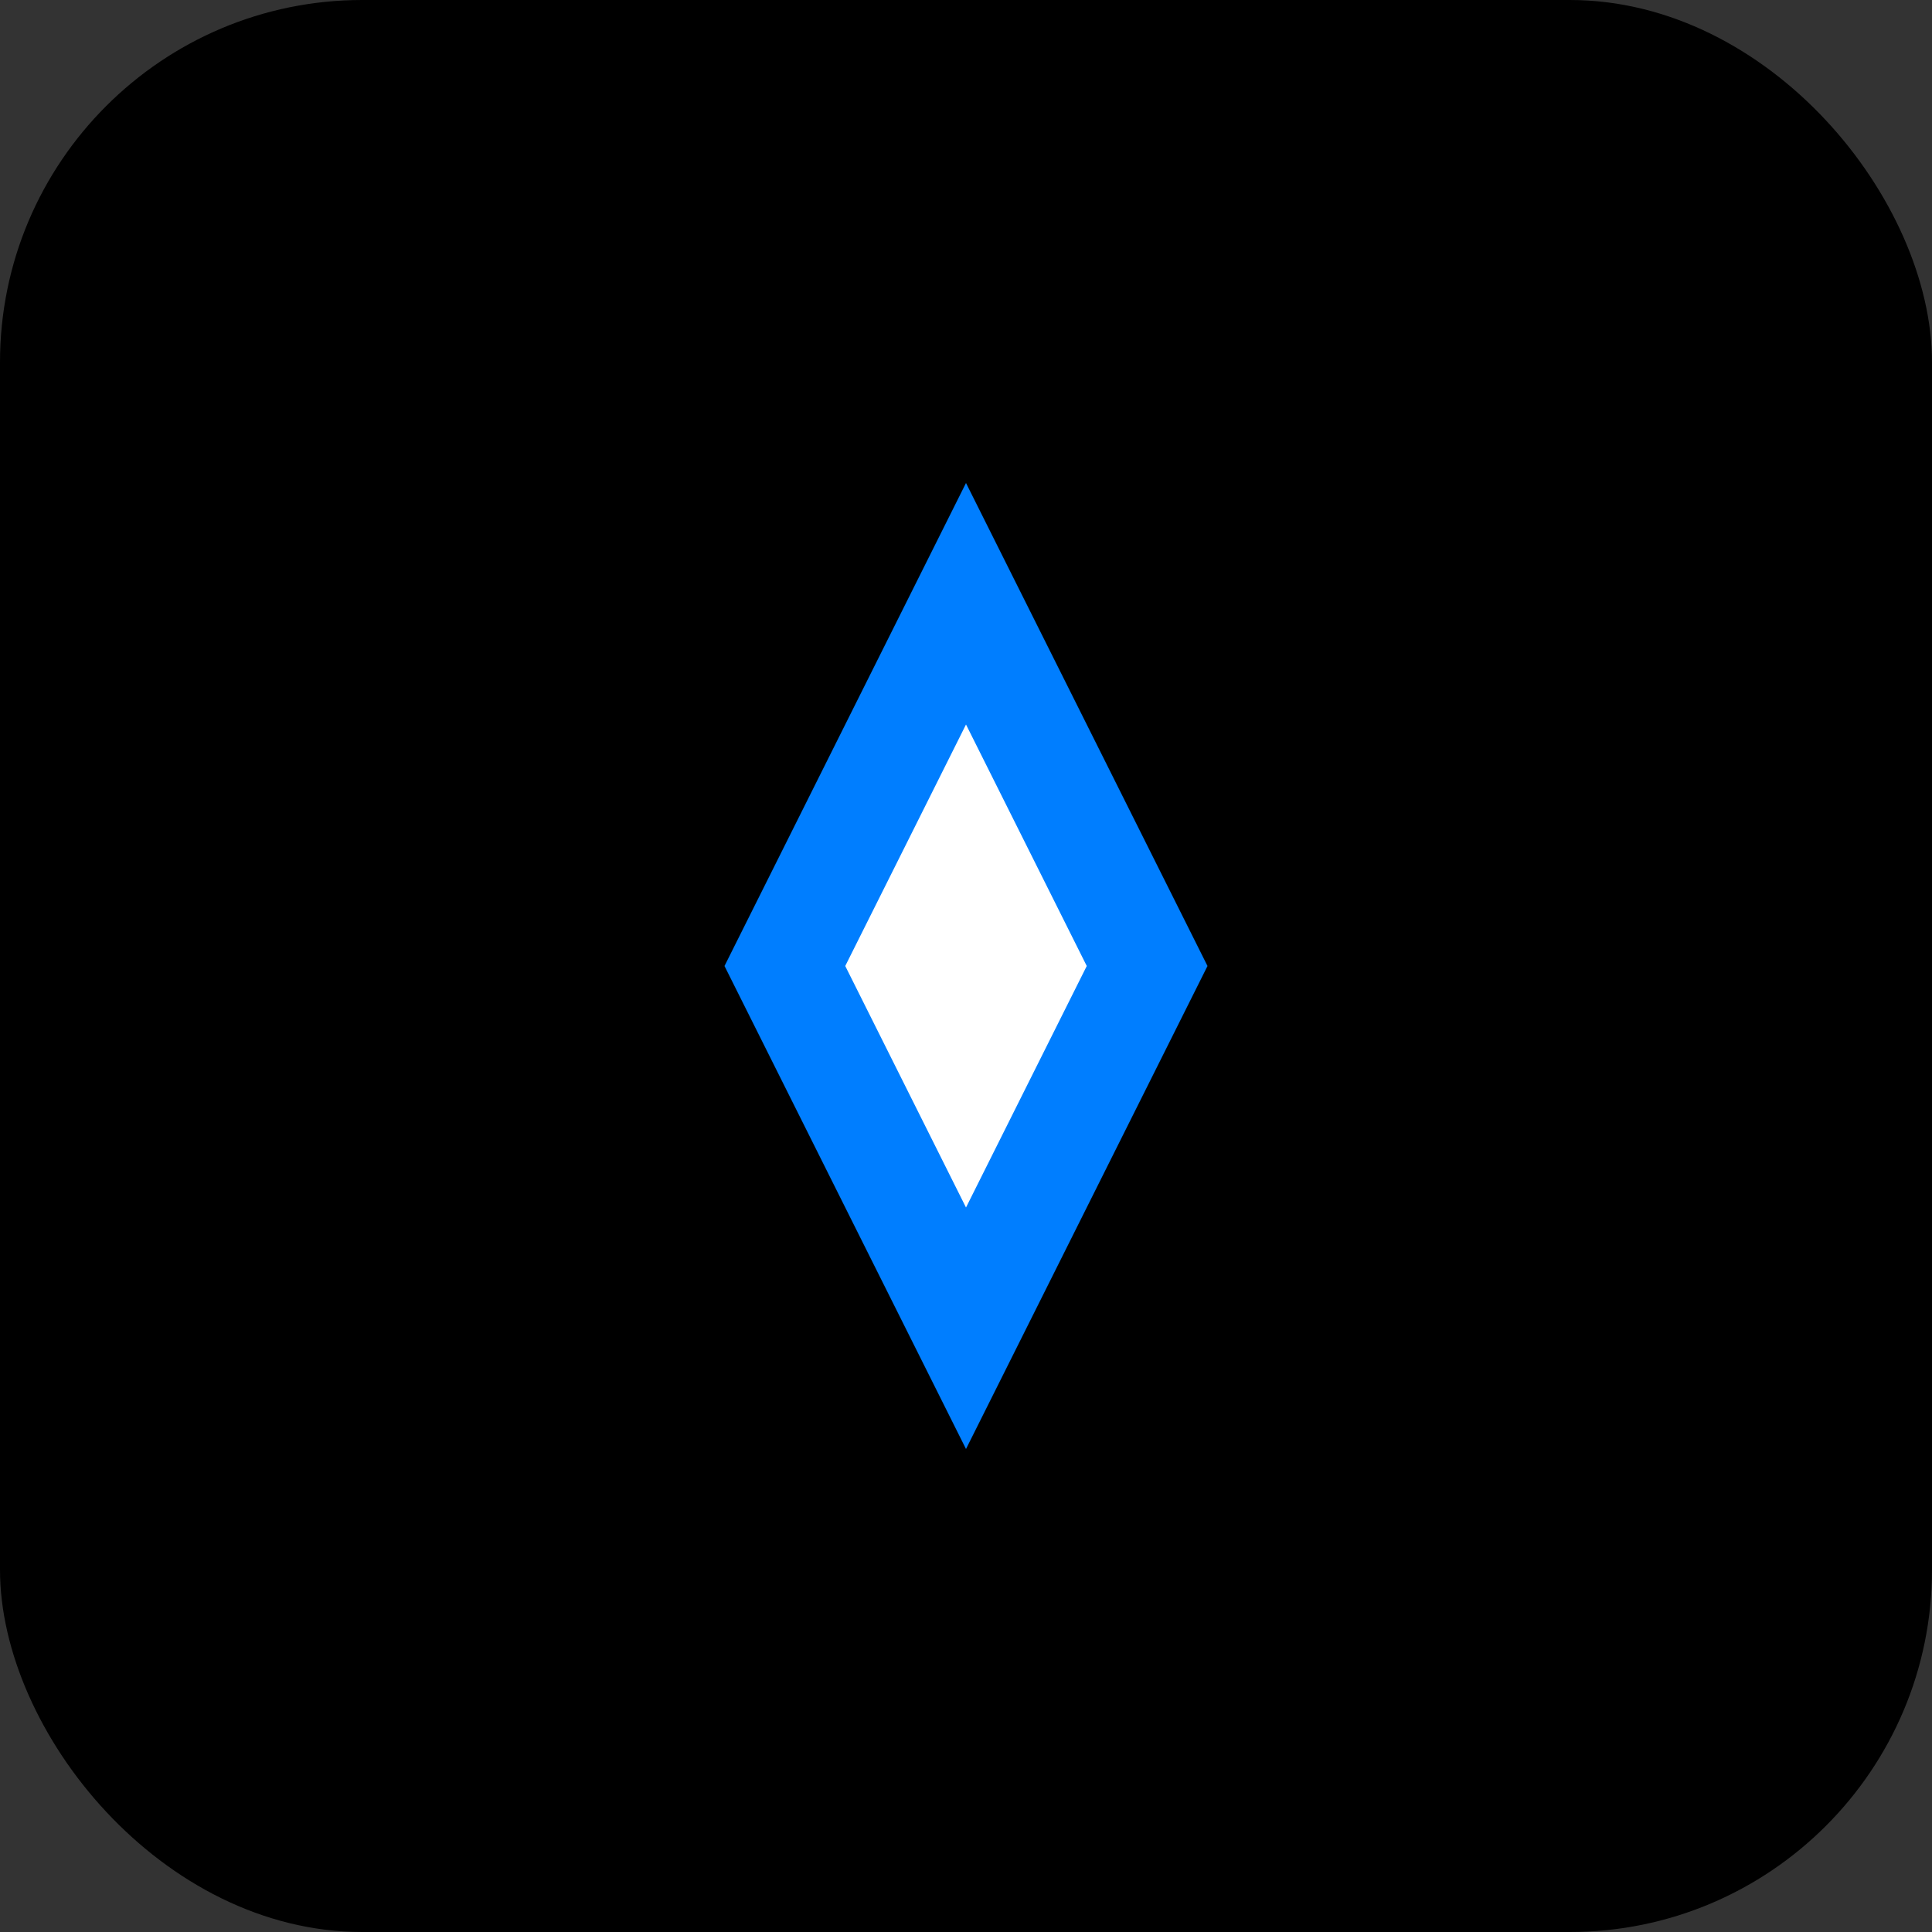
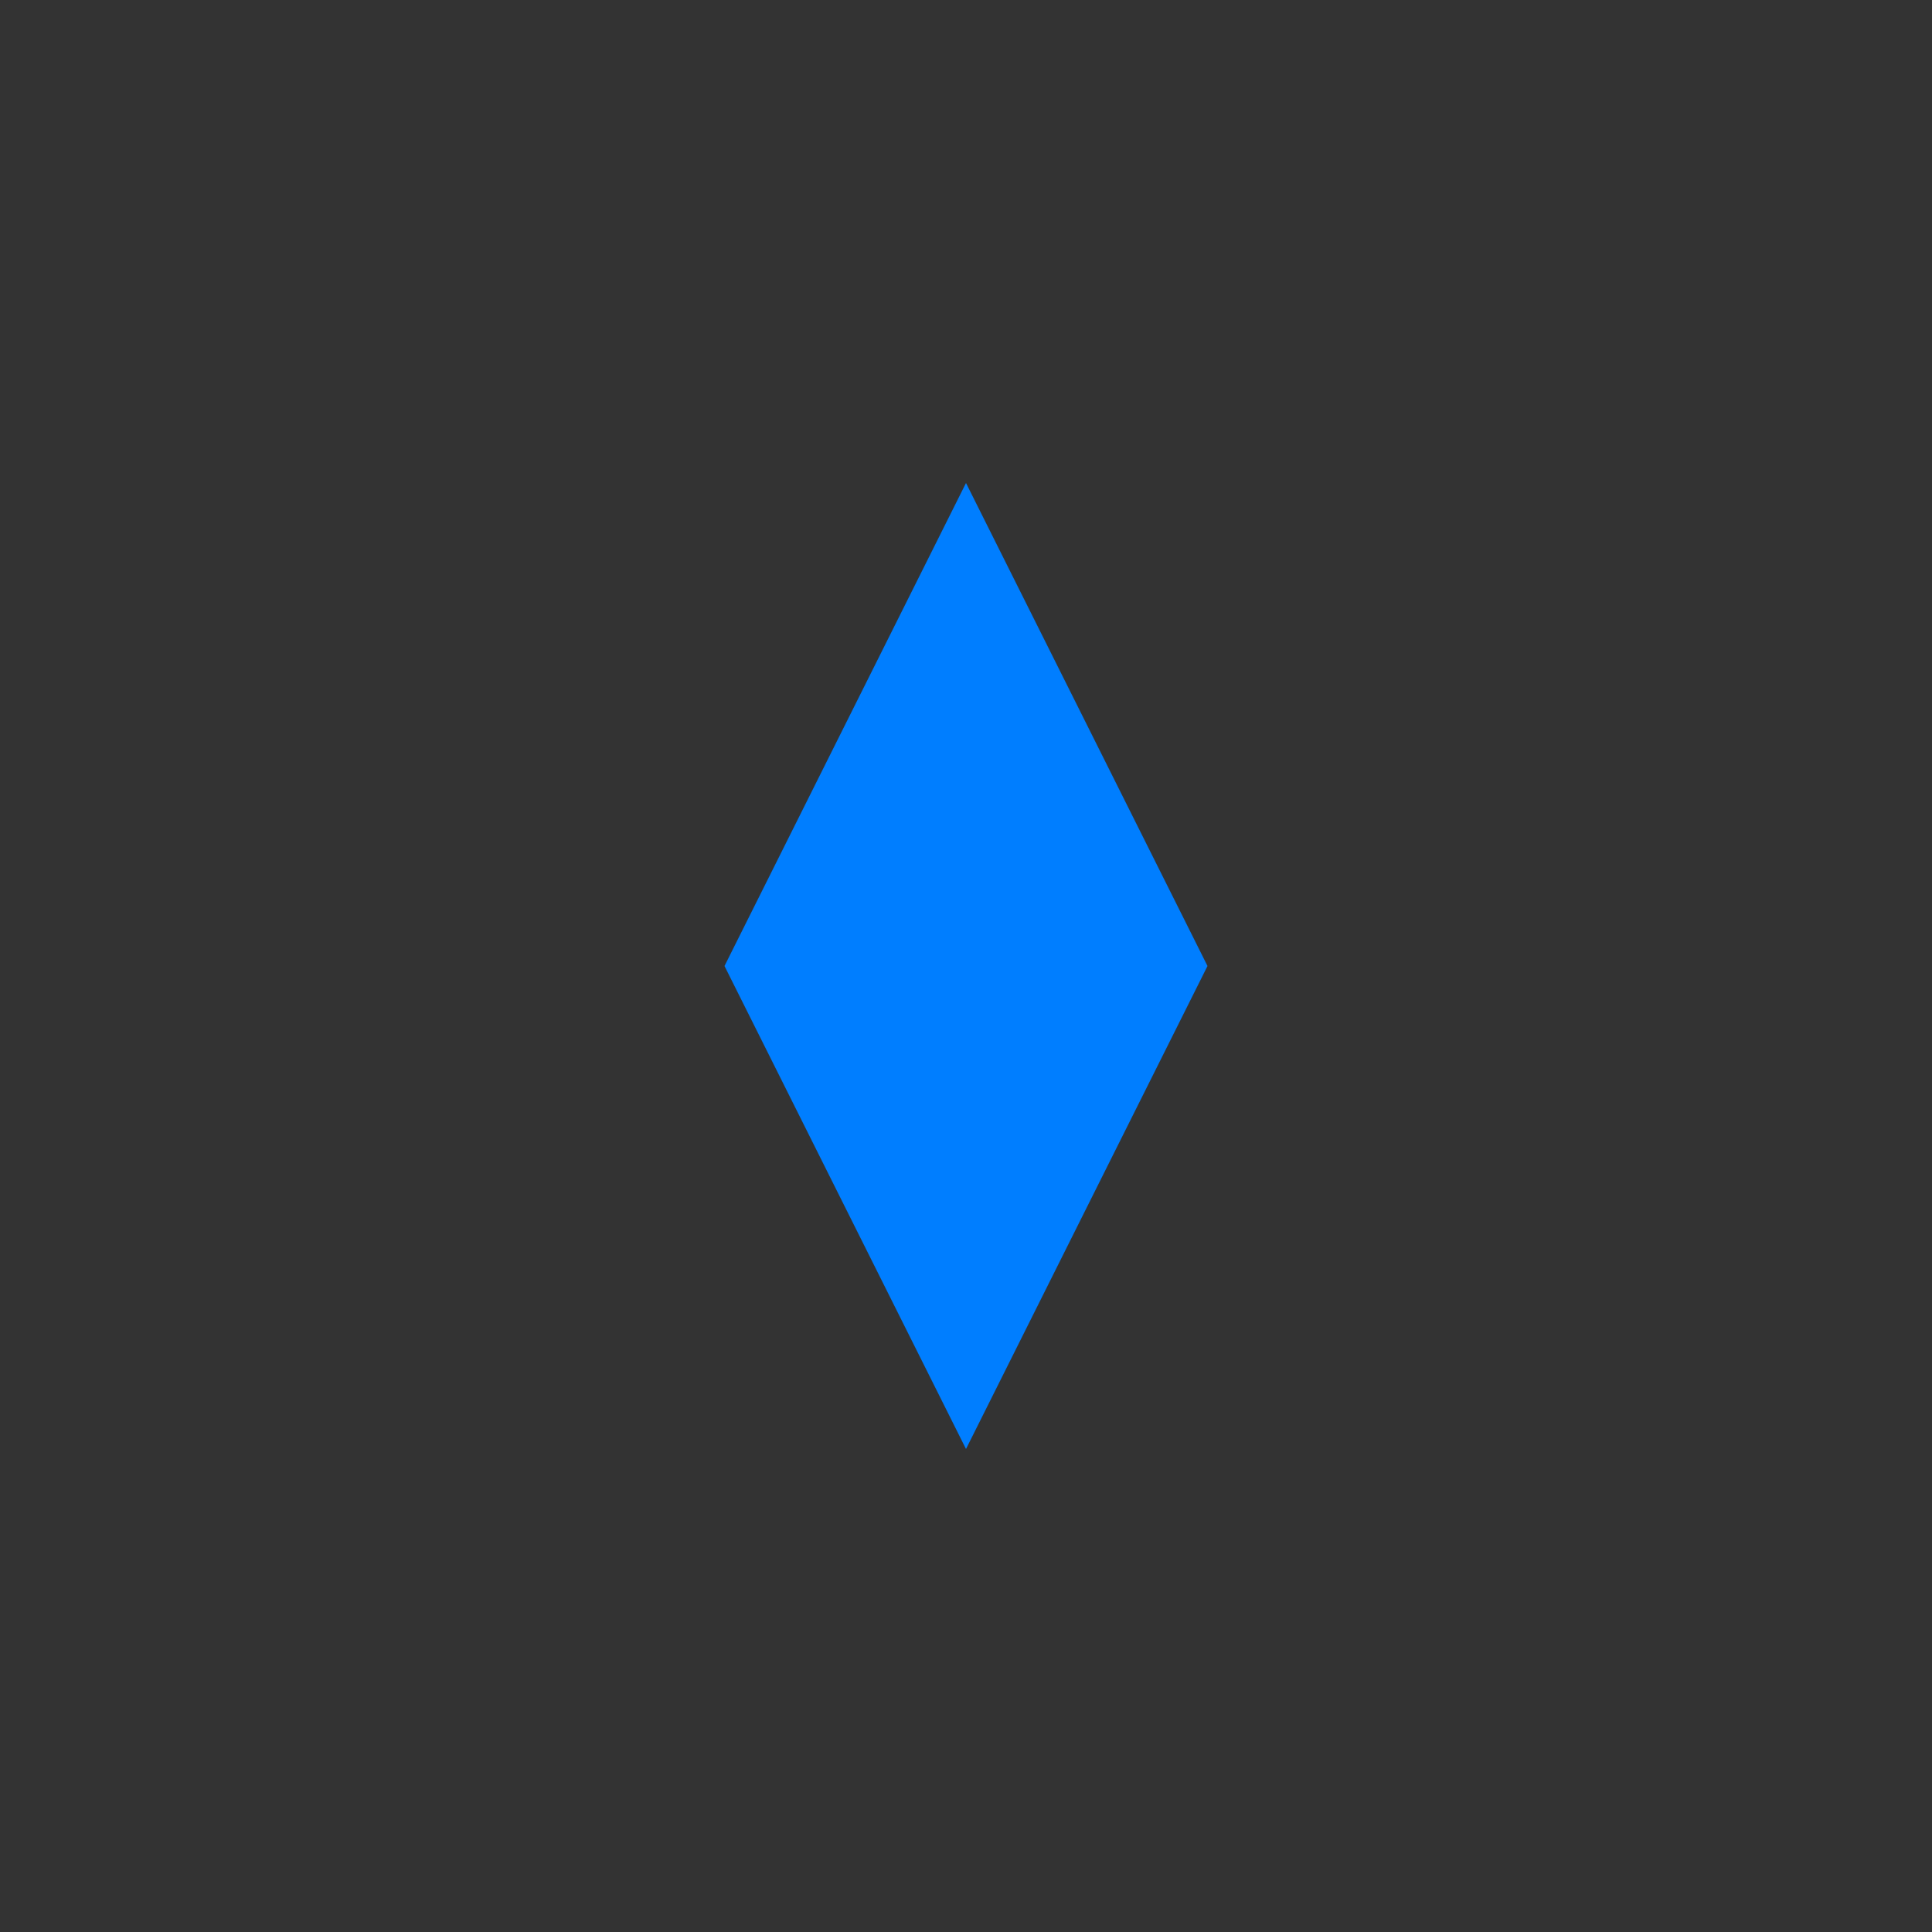
<svg xmlns="http://www.w3.org/2000/svg" width="32" height="32" viewBox="0 0 32 32" fill="none">
  <rect x="0" y="0" width="32" height="32" fill="#333333" stroke="none" />
-   <rect width="32" height="32" rx="6" fill="#000000" />
  <path d="M16 8L12 16L16 24L20 16L16 8Z" fill="#007EFF" />
-   <path d="M16 12L14 16L16 20L18 16L16 12Z" fill="#FFFFFF" />
</svg>